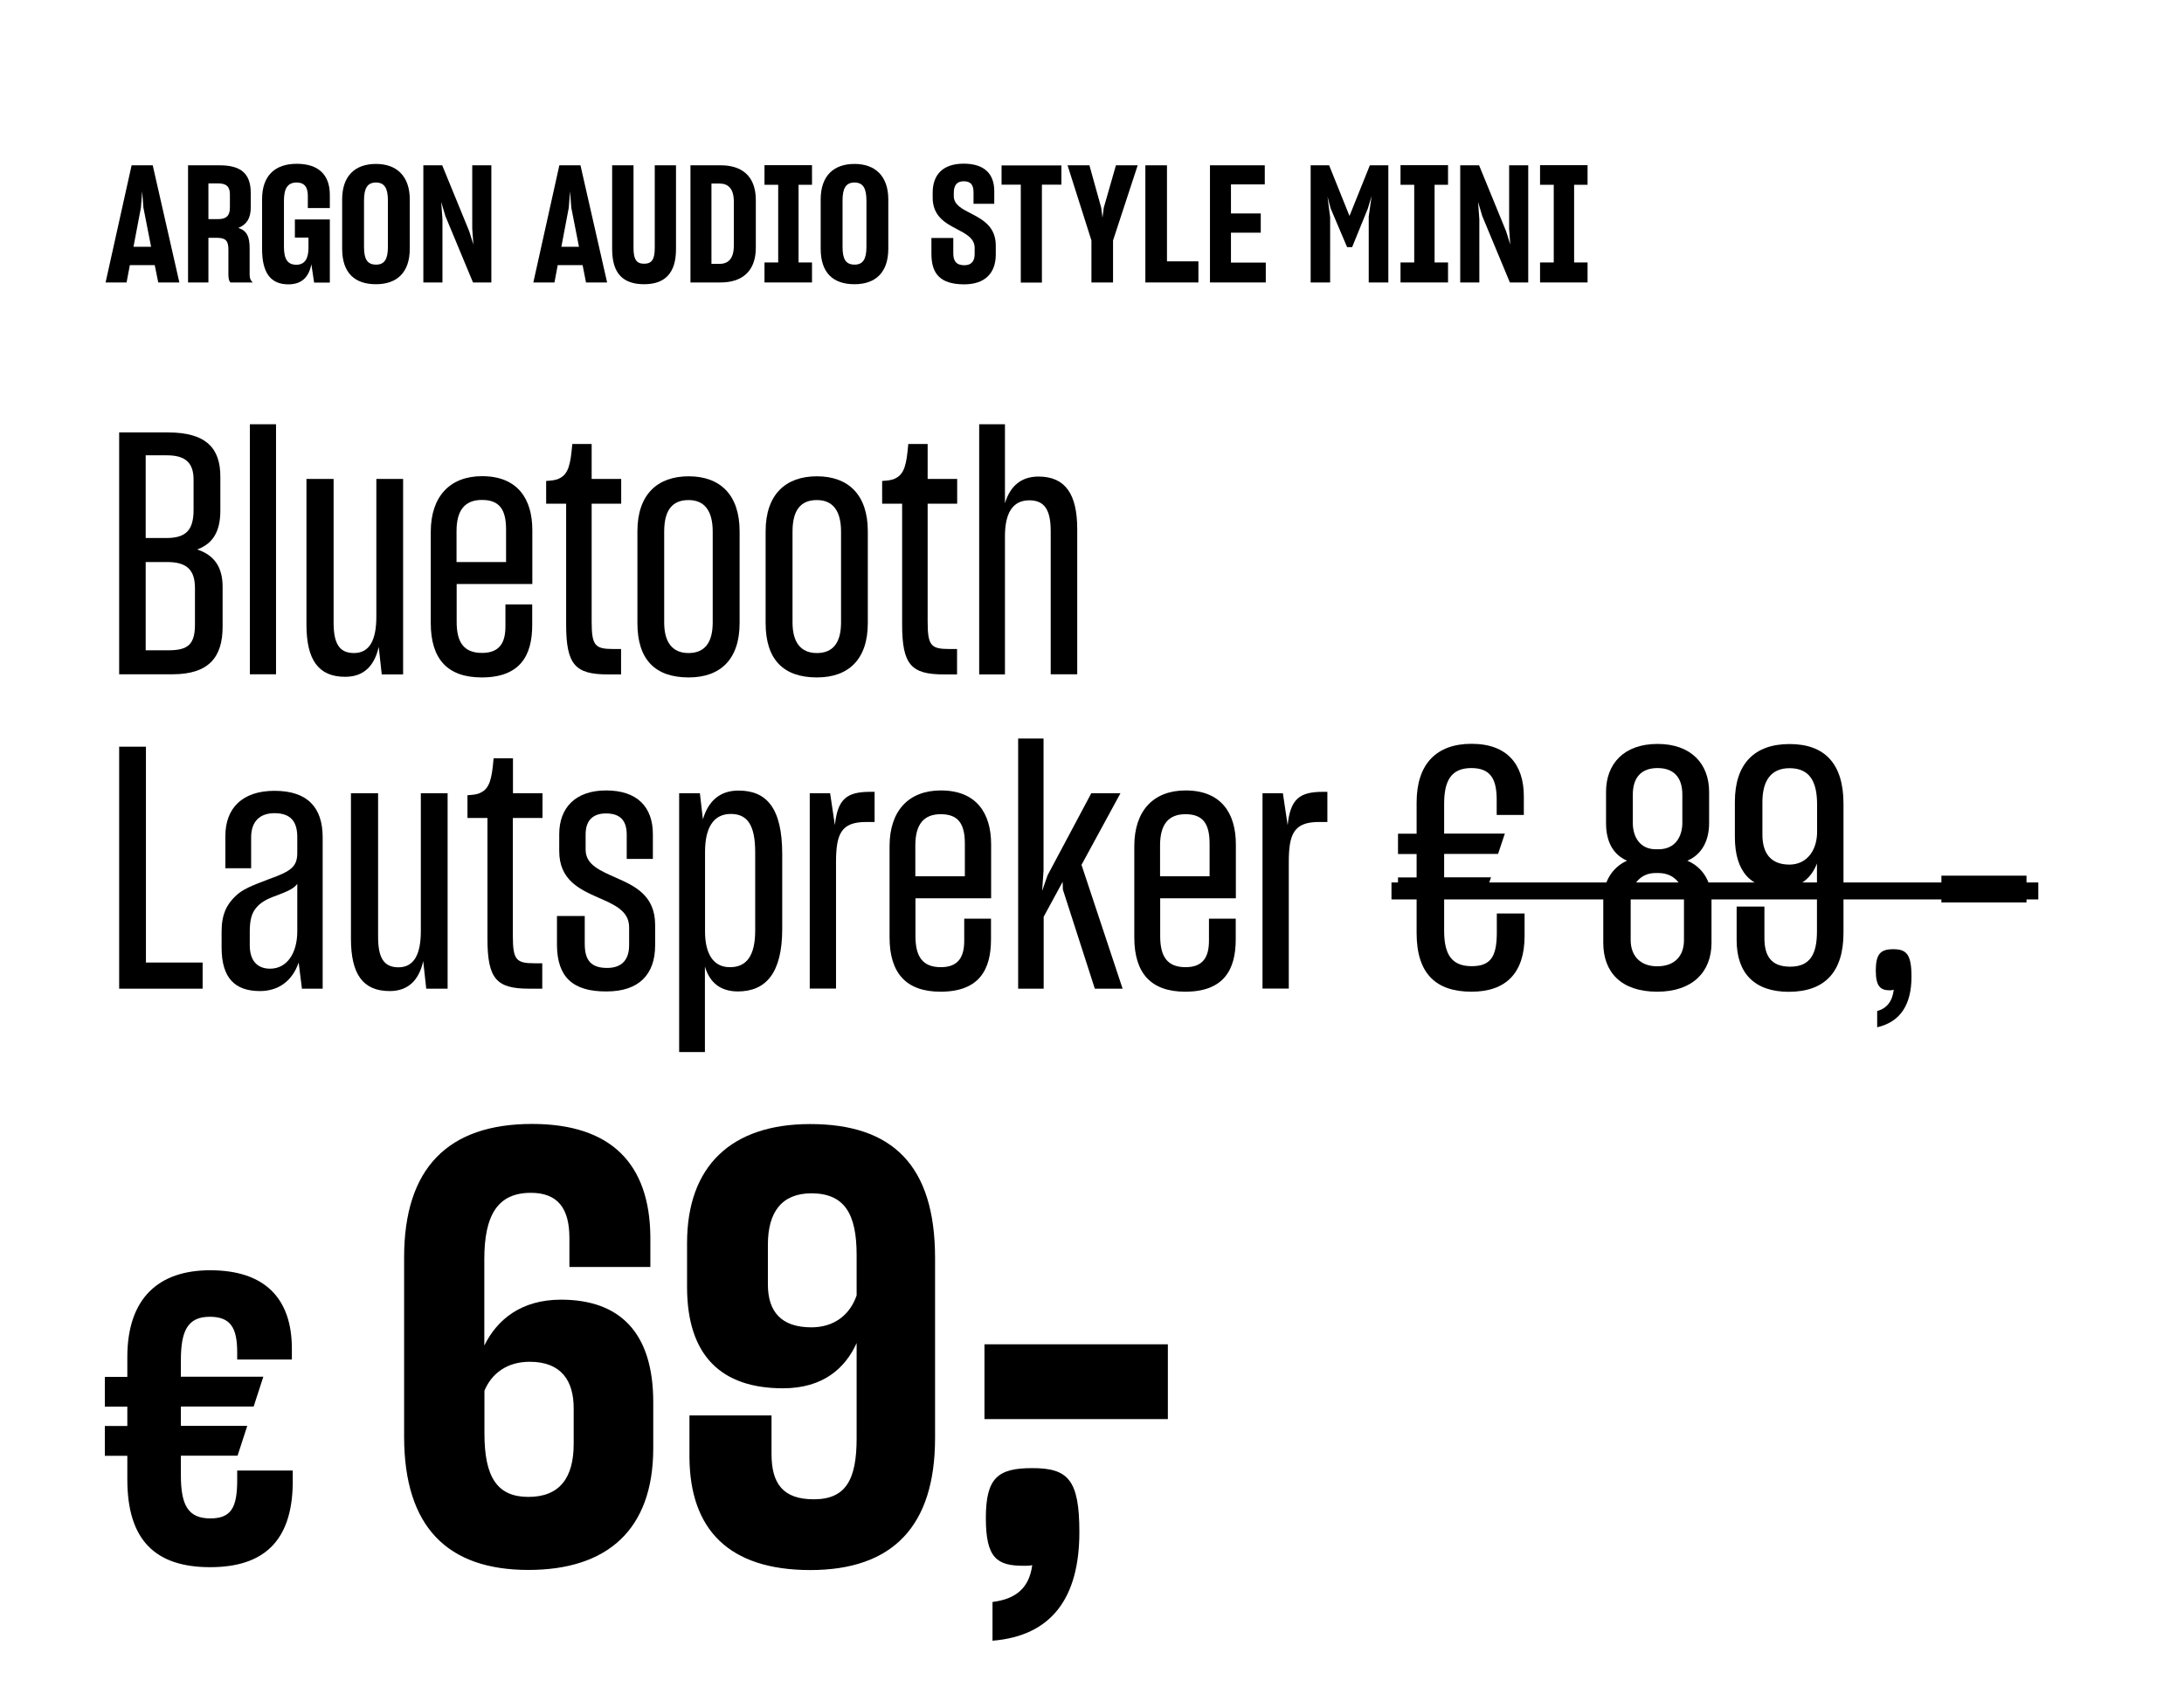
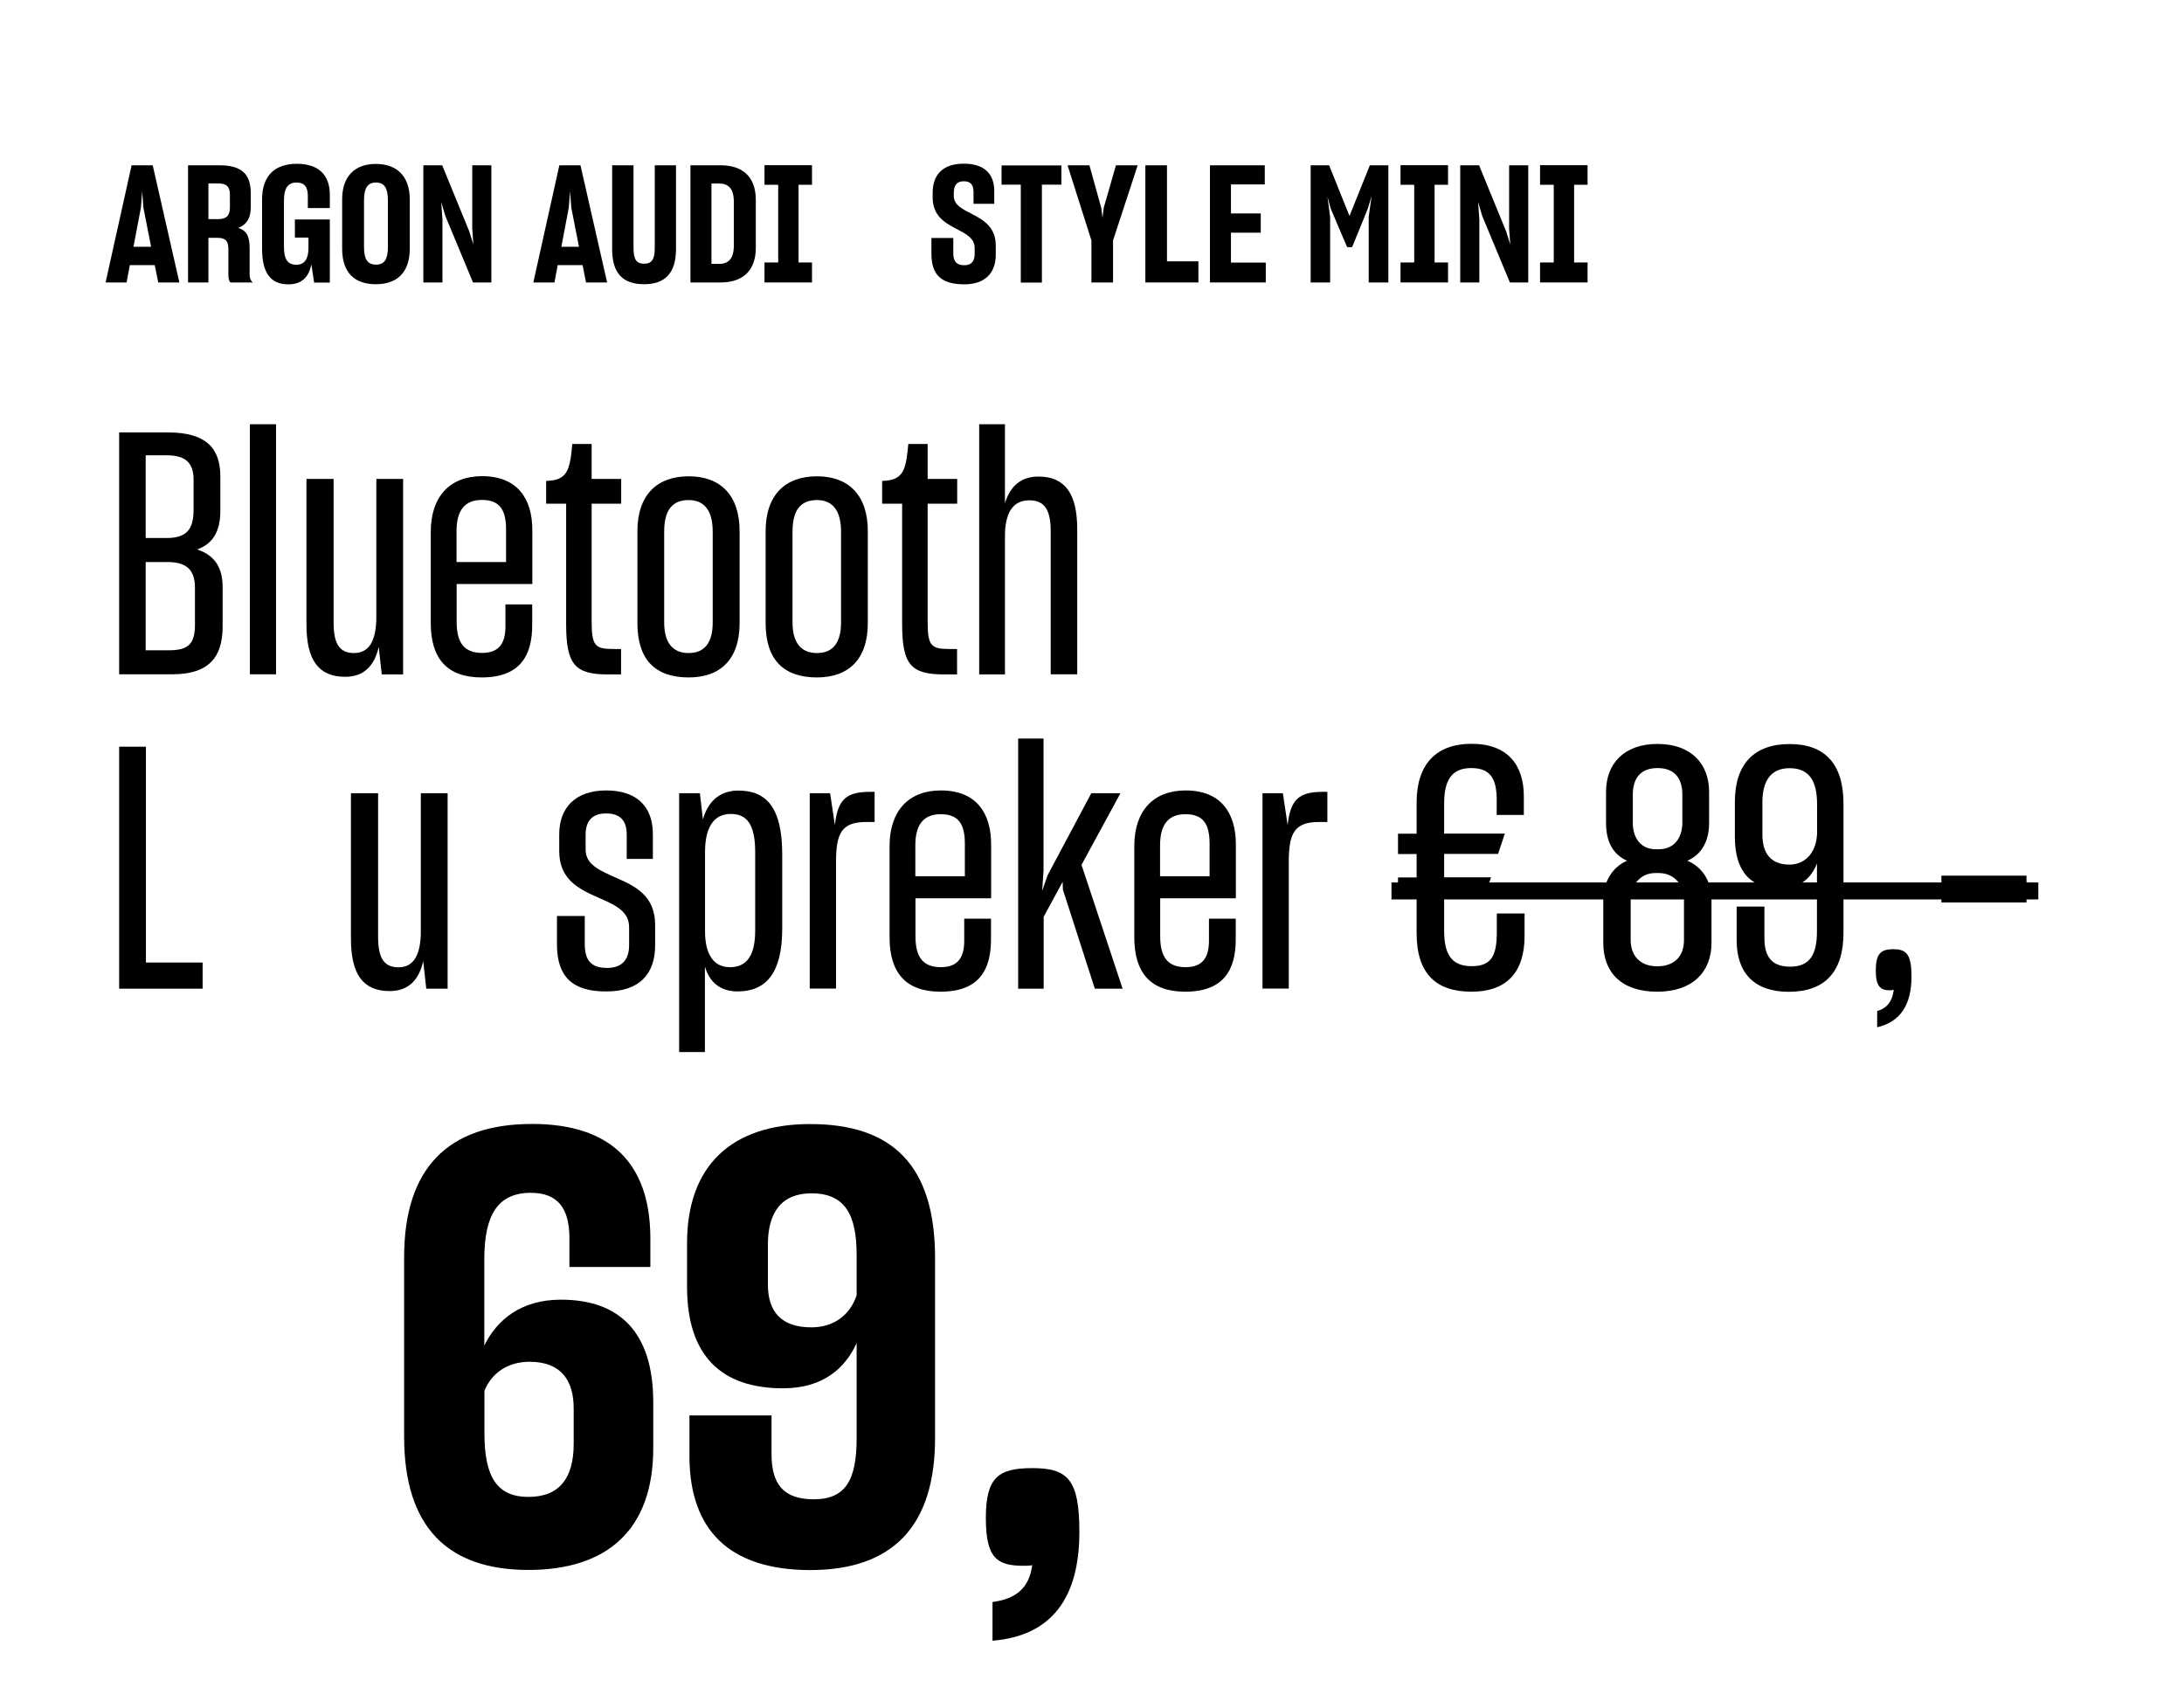
<svg xmlns="http://www.w3.org/2000/svg" version="1.1" id="OBERON_1__x2B__SONOS_AMP" x="0px" y="0px" viewBox="0 0 173.75 135.87" style="enable-background:new 0 0 173.75 135.87;" xml:space="preserve" width="100%" height="100%" preserveAspectRatio="none">
  <style type="text/css"> .st0{fill:#EF6A52;} .st1{fill:#FFFFFF;} </style>
  <g>
    <path d="M12.31,21.09h-1.98l-0.26,1.38H8.4l2.07-9.32h1.68l2.12,9.32h-1.68L12.31,21.09z M10.62,19.63h1.4l-0.61-3.11l-0.1-1.3 l-0.1,1.3L10.62,19.63z" />
    <path d="M16.58,18.91v3.56h-1.62v-9.32h2.51c1.74,0,2.48,0.69,2.48,2.22v1.12c0,0.9-0.35,1.39-0.99,1.64 c0.68,0.22,0.9,0.7,0.9,1.62v2.11c0,0.29,0.09,0.47,0.25,0.61h-1.77c-0.12-0.09-0.17-0.33-0.17-0.62v-2.01 c0-0.65-0.2-0.92-0.88-0.92H16.58z M16.58,14.58v2.85h0.79c0.66,0,0.92-0.3,0.92-0.92v-1.04c0-0.61-0.26-0.88-0.94-0.88H16.58z" />
    <path d="M24.77,21.02c-0.2,1.05-0.79,1.6-1.83,1.6c-1.4,0-2.09-0.9-2.09-2.82v-3.95c0-1.92,1.07-2.82,2.76-2.82 c1.69,0,2.63,0.84,2.63,2.47v1.05h-1.75v-0.96c0-0.7-0.26-1.07-0.9-1.07c-0.69,0-1,0.46-1,1.43v3.69c0,0.99,0.3,1.42,0.99,1.42 c0.68,0,0.96-0.51,0.96-1.34V18.9h-1.08v-1.44h2.78v5.02h-1.25L24.77,21.02z" />
    <path d="M27.22,19.78v-3.91c0-1.9,1.05-2.83,2.69-2.83c1.62,0,2.69,0.94,2.69,2.83v3.91c0,1.95-1.07,2.83-2.69,2.83 C28.25,22.61,27.22,21.74,27.22,19.78z M30.86,19.65v-3.71c0-0.96-0.27-1.42-0.95-1.42c-0.69,0-0.95,0.47-0.95,1.42v3.71 c0,0.96,0.26,1.4,0.95,1.4C30.59,21.06,30.86,20.61,30.86,19.65z" />
    <path d="M35.2,22.47h-1.52v-9.32h1.5l2.15,5.25l0.33,1.05l-0.09-1.26v-5.04h1.52v9.32h-1.46l-2.2-5.29l-0.33-1.12l0.1,1.39V22.47z" />
    <path d="M46.35,21.09h-1.98l-0.26,1.38h-1.68l2.07-9.32h1.68l2.12,9.32h-1.68L46.35,21.09z M44.66,19.63h1.4l-0.61-3.11l-0.1-1.3 l-0.1,1.3L44.66,19.63z" />
    <path d="M48.7,19.82v-6.67h1.7v6.57c0,0.91,0.23,1.26,0.84,1.26c0.61,0,0.85-0.34,0.85-1.26v-6.57h1.69v6.67 c0,1.94-0.91,2.79-2.54,2.79C49.57,22.61,48.7,21.76,48.7,19.82z" />
    <path d="M54.93,13.15h2.41c1.61,0,2.79,0.79,2.79,2.77v3.78c0,1.96-1.17,2.77-2.81,2.77h-2.39V13.15z M56.6,14.59v6.4h0.65 c0.7,0,1.13-0.43,1.13-1.44v-3.51c0-1.03-0.44-1.44-1.14-1.44H56.6z" />
    <path d="M60.82,22.47v-1.59h1.09v-6.18h-1.09v-1.56h3.78v1.56h-1.07v6.18h1.07v1.59H60.82z" />
-     <path d="M65.29,19.78v-3.91c0-1.9,1.05-2.83,2.69-2.83c1.62,0,2.69,0.94,2.69,2.83v3.91c0,1.95-1.07,2.83-2.69,2.83 C66.31,22.61,65.29,21.74,65.29,19.78z M68.93,19.65v-3.71c0-0.96-0.27-1.42-0.95-1.42c-0.69,0-0.95,0.47-0.95,1.42v3.71 c0,0.96,0.26,1.4,0.95,1.4C68.65,21.06,68.93,20.61,68.93,19.65z" />
    <path d="M74.1,20.18v-1.25h1.74v1.22c0,0.58,0.21,0.95,0.88,0.95c0.61,0,0.82-0.38,0.82-0.9v-0.48c0-0.78-0.72-1.13-1.48-1.53 c-0.9-0.47-1.86-1.03-1.86-2.47v-0.39c0-1.43,0.81-2.31,2.47-2.31s2.43,0.83,2.43,2.18v1.01h-1.65v-0.91c0-0.6-0.22-0.88-0.79-0.88 c-0.56,0-0.78,0.36-0.78,0.92v0.26c0,0.71,0.7,1.04,1.46,1.43c0.9,0.47,1.88,1.04,1.88,2.5v0.72c0,1.48-0.86,2.37-2.52,2.37 C74.78,22.61,74.1,21.77,74.1,20.18z" />
    <path d="M82.89,14.69v7.79h-1.68v-7.79h-1.53v-1.53h4.76v1.53H82.89z" />
    <path d="M86.83,22.47v-3.34l-1.9-5.98h1.74l0.94,3.38l0.1,0.79l0.1-0.79l0.97-3.38h1.73l-1.96,5.98v3.34H86.83z" />
    <path d="M91.12,22.47v-9.32h1.72v7.64h2.5v1.68H91.12z" />
    <path d="M100.69,22.47h-4.43v-9.32h4.36v1.52h-2.69v2.31h2.37v1.53h-2.37v2.38h2.77V22.47z" />
    <path d="M105.83,22.47h-1.56v-9.32h1.47l1.62,4.03l1.62-4.03h1.47v9.32h-1.56v-5.24l0.23-1.64l-0.3,1l-1.25,3.07h-0.4l-1.31-3.08 l-0.25-0.94l0.21,1.65V22.47z" />
    <path d="M111.42,22.47v-1.59h1.09v-6.18h-1.09v-1.56h3.78v1.56h-1.07v6.18h1.07v1.59H111.42z" />
    <path d="M117.69,22.47h-1.52v-9.32h1.5l2.15,5.25l0.33,1.05l-0.09-1.26v-5.04h1.52v9.32h-1.46l-2.2-5.29l-0.33-1.12l0.1,1.39V22.47 z" />
    <path d="M122.52,22.47v-1.59h1.09v-6.18h-1.09v-1.56h3.78v1.56h-1.07v6.18h1.07v1.59H122.52z" />
  </g>
  <g>
    <path d="M9.48,53.65V34.4h3.89c3.08,0,4.16,1.3,4.16,3.51v2.7c0,1.67-0.59,2.64-1.84,3.1c1.38,0.46,2.02,1.43,2.02,2.97v3.18 c0,2.4-1.08,3.78-3.99,3.78H9.48z M11.59,36.21v6.59h1.65c1.59,0,2.16-0.67,2.16-2.24v-2.4c0-1.35-0.65-1.94-2.13-1.94H11.59z M11.59,44.71v7.02h1.84c1.54,0,2.08-0.49,2.08-2.05v-2.89c0-1.43-0.62-2.08-2.21-2.08H11.59z" />
    <path d="M19.88,53.65V33.75h2.08v19.89H19.88z" />
    <path d="M30.13,51.46c-0.35,1.54-1.21,2.38-2.67,2.38c-2.13,0-3.08-1.35-3.08-4.16V38.1h2.16v11.42c0,1.59,0.4,2.43,1.62,2.43 c1.24,0,1.78-1.03,1.78-2.89V38.1h2.13v15.55h-1.7L30.13,51.46z" />
    <path d="M38.32,53.89c-2.73,0-4.05-1.48-4.05-4.32v-7.26c0-2.83,1.54-4.43,4.08-4.43c2.83,0,4,1.81,4,4.29v4.29h-6.02v3.02 c0,1.62,0.57,2.46,2.02,2.46c1.43,0,1.86-0.86,1.86-2.11v-1.75h2.13v1.65C42.34,52.14,41.39,53.89,38.32,53.89z M36.32,44.71h3.94 v-2.59c0-1.57-0.51-2.35-1.92-2.35c-1.35,0-2.02,0.81-2.02,2.48V44.71z" />
    <path d="M49.41,53.65h-1.05c-2.59,0-3.32-0.76-3.32-3.97v-9.61h-1.59v-1.81c0.43-0.03,0.78-0.05,1.08-0.22 c0.32-0.16,0.54-0.41,0.7-0.86c0.16-0.49,0.22-0.97,0.3-1.86h1.54v2.78h2.35v1.97h-2.35v9.37c0,1.94,0.27,2.19,1.75,2.19h0.59 V53.65z" />
    <path d="M50.71,49.57v-7.31c0-2.92,1.59-4.37,4.08-4.37c2.51,0,4.05,1.48,4.05,4.37v7.31c0,2.89-1.54,4.32-4.05,4.32 C52.14,53.89,50.71,52.49,50.71,49.57z M56.7,49.52v-7.23c0-1.65-0.65-2.51-1.92-2.51c-1.3,0-1.94,0.81-1.94,2.51v7.23 c0,1.57,0.65,2.43,1.94,2.43S56.7,51.11,56.7,49.52z" />
    <path d="M60.91,49.57v-7.31c0-2.92,1.59-4.37,4.08-4.37c2.51,0,4.05,1.48,4.05,4.37v7.31c0,2.89-1.54,4.32-4.05,4.32 C62.35,53.89,60.91,52.49,60.91,49.57z M66.91,49.52v-7.23c0-1.65-0.65-2.51-1.92-2.51c-1.3,0-1.94,0.81-1.94,2.51v7.23 c0,1.57,0.65,2.43,1.94,2.43S66.91,51.11,66.91,49.52z" />
    <path d="M76.14,53.65h-1.05c-2.59,0-3.32-0.76-3.32-3.97v-9.61h-1.59v-1.81c0.43-0.03,0.78-0.05,1.08-0.22 c0.32-0.16,0.54-0.41,0.7-0.86c0.16-0.49,0.22-0.97,0.3-1.86h1.54v2.78h2.35v1.97h-2.35v9.37c0,1.94,0.27,2.19,1.75,2.19h0.59 V53.65z" />
    <path d="M79.95,53.65H77.9V33.75h2.05v6.29c0.4-1.35,1.27-2.13,2.67-2.13c2.13,0,3.08,1.4,3.08,4.18v11.55h-2.11V42.26 c0-1.65-0.46-2.46-1.7-2.46c-1.35,0-1.94,1.05-1.94,2.86V53.65z" />
-     <path d="M9.48,78.65V59.4h2.13v17.17h4.51v2.08H9.48z" />
-     <path d="M23.76,76.57c-0.51,1.48-1.62,2.27-3.08,2.27c-2,0-3.05-1.05-3.05-3.46v-1.29c0-1.35,0.41-2.13,1.08-2.78 c0.59-0.59,1.35-0.86,2.7-1.38c1.73-0.62,2.24-0.97,2.24-2.08v-1.27c0-1.27-0.57-1.89-1.81-1.89c-1.21,0-1.86,0.7-1.86,1.92v2.46 h-2.05V66.5c0-2.21,1.35-3.59,3.91-3.59c2.62,0,3.83,1.32,3.83,3.7v12.04h-1.65L23.76,76.57z M23.65,74.09v-3.78 c-0.27,0.38-0.76,0.59-1.62,0.92c-0.86,0.3-1.35,0.59-1.7,1.05c-0.3,0.38-0.46,0.92-0.46,1.81v1.11c0,1.21,0.59,1.86,1.62,1.86 C22.82,77.06,23.65,75.84,23.65,74.09z" />
+     <path d="M9.48,78.65V59.4h2.13v17.17h4.51v2.08z" />
    <path d="M33.67,76.46C33.32,78,32.46,78.84,31,78.84c-2.13,0-3.08-1.35-3.08-4.16V63.1h2.16v11.42c0,1.59,0.4,2.43,1.62,2.43 c1.24,0,1.78-1.03,1.78-2.89V63.1h2.13v15.55h-1.7L33.67,76.46z" />
-     <path d="M43.15,78.65h-1.05c-2.59,0-3.32-0.76-3.32-3.97v-9.61h-1.59v-1.81c0.43-0.03,0.78-0.05,1.08-0.22 c0.32-0.16,0.54-0.41,0.7-0.86c0.16-0.49,0.22-0.97,0.3-1.86h1.54v2.78h2.35v1.97H40.8v9.37c0,1.94,0.27,2.19,1.75,2.19h0.59V78.65 z" />
    <path d="M44.31,75.22v-2.35h2.21v2.21c0,1.3,0.49,1.92,1.78,1.92c1.19,0,1.75-0.67,1.75-1.81v-1.43c0-1.32-1.21-1.81-2.51-2.38 c-1.46-0.65-3.05-1.4-3.05-3.67v-1.35c0-2.11,1.3-3.48,3.73-3.48c2.48,0,3.72,1.32,3.72,3.48v1.97h-2.08v-1.92 c0-1.08-0.46-1.7-1.65-1.7c-1.13,0-1.62,0.65-1.62,1.67v1.21c0,1.21,1.16,1.67,2.43,2.24c1.48,0.65,3.1,1.4,3.1,3.75v1.62 c0,2.32-1.29,3.67-3.86,3.67C45.55,78.89,44.34,77.7,44.31,75.22z" />
    <path d="M56.08,76.89v6.8h-2.05V63.1h1.65l0.24,2.08c0.41-1.4,1.3-2.29,2.83-2.29c2.21,0,3.48,1.35,3.48,5.05v5.96 c0,3.51-1.3,4.97-3.54,4.97C57.3,78.86,56.46,78.16,56.08,76.89z M60.08,74.03V67.8c0-2.21-0.65-3.05-1.94-3.05 c-1.4,0-2.05,1.13-2.05,3.02v6.34c0,1.7,0.62,2.83,1.97,2.83C59.37,76.95,60.08,76.06,60.08,74.03z" />
    <path d="M64.42,78.65V63.1h1.62l0.38,2.54c0.22-2.08,0.94-2.65,2.81-2.65h0.35v2.4h-0.67c-2,0-2.4,0.95-2.4,3.21v10.04H64.42z" />
    <path d="M74.82,78.89c-2.73,0-4.05-1.48-4.05-4.32v-7.26c0-2.83,1.54-4.43,4.08-4.43c2.83,0,4,1.81,4,4.29v4.29h-6.02v3.02 c0,1.62,0.57,2.46,2.02,2.46c1.43,0,1.86-0.86,1.86-2.11v-1.75h2.13v1.65C78.84,77.14,77.9,78.89,74.82,78.89z M72.82,69.71h3.94 v-2.59c0-1.57-0.51-2.35-1.92-2.35c-1.35,0-2.02,0.81-2.02,2.48V69.71z" />
    <path d="M84.54,70.15l-1.51,2.78v5.72H81V58.75h2.02v10.5l-0.11,1.62l0.43-1.24l3.48-6.53h2.32l-3.1,5.7l3.27,9.85H87.1l-2.54-7.88 L84.54,70.15z" />
    <path d="M94.29,78.89c-2.73,0-4.05-1.48-4.05-4.32v-7.26c0-2.83,1.54-4.43,4.08-4.43c2.83,0,4,1.81,4,4.29v4.29h-6.02v3.02 c0,1.62,0.57,2.46,2.02,2.46c1.43,0,1.86-0.86,1.86-2.11v-1.75h2.13v1.65C98.31,77.14,97.36,78.89,94.29,78.89z M92.29,69.71h3.94 v-2.59c0-1.57-0.51-2.35-1.92-2.35c-1.35,0-2.02,0.81-2.02,2.48V69.71z" />
    <path d="M100.44,78.65V63.1h1.62l0.38,2.54c0.22-2.08,0.94-2.65,2.81-2.65h0.35v2.4h-0.67c-2,0-2.4,0.95-2.4,3.21v10.04H100.44z" />
    <path d="M117.07,78.89c-2.83,0-4.37-1.43-4.37-4.67v-2.83h-1.48v-1.59h1.48v-1.86h-1.48v-1.62h1.48v-2.48 c0-3.08,1.59-4.67,4.37-4.67c2.86,0,4.16,1.67,4.16,4.18v1.48h-2.16v-1.35c-0.03-1.57-0.54-2.38-2.02-2.38 c-1.59,0-2.16,1-2.16,2.83v2.38h4.83l-0.54,1.62h-4.29v1.86h3.73l-0.54,1.59h-3.19v2.67c0,1.86,0.59,2.81,2.19,2.81 c1.51,0,1.97-0.76,2-2.54v-1.65h2.21v1.81C121.28,77.41,119.8,78.89,117.07,78.89z" />
    <path d="M127.55,75v-3.43c0-1.43,0.73-2.59,1.89-3.1c-1.11-0.49-1.67-1.51-1.67-3v-2.48c0-2.21,1.4-3.81,4.1-3.81 c2.67,0,4.1,1.59,4.1,3.81v2.48c0,1.43-0.59,2.51-1.73,3c1.19,0.51,1.92,1.62,1.92,3.1V75c0,2.32-1.51,3.89-4.32,3.89 C128.98,78.89,127.55,77.35,127.55,75z M133.97,74.79v-3.21c0-1.08-0.67-2.13-2.03-2.13h-0.24c-1.3,0-1.97,1.08-1.97,2.13v3.21 c0,1.21,0.73,2.08,2.11,2.08S133.97,76.06,133.97,74.79z M133.84,65.45v-2.24c0-1.3-0.62-2.11-1.97-2.11s-1.97,0.81-1.97,2.11v2.27 c0,1.05,0.54,2.08,1.83,2.08h0.24C133.27,67.55,133.84,66.56,133.84,65.45z" />
    <path d="M138.16,74.79v-2.67h2.21v2.51c0,1.46,0.57,2.27,2.05,2.27c1.59,0,2.13-1,2.13-2.81v-5.4c-0.43,1.13-1.35,2-2.94,2 c-2.32,0-3.59-1.35-3.59-4.1v-2.81c0-3,1.54-4.59,4.35-4.59c2.78,0,4.29,1.54,4.29,4.75v10.26c0,3.1-1.46,4.7-4.37,4.7 C139.59,78.89,138.16,77.43,138.16,74.79z M144.56,66.29v-2.29c0-1.83-0.59-2.89-2.19-2.89c-1.48,0-2.16,1-2.16,2.7v2.59 c0,1.46,0.65,2.38,2.16,2.38C143.69,68.77,144.51,67.74,144.56,66.29z" />
    <path d="M149.34,80.43c0.78-0.22,1.21-0.78,1.32-1.7c-0.08,0.03-0.19,0.05-0.3,0.05c-0.73,0-1.13-0.27-1.13-1.57 c0-1.32,0.38-1.7,1.38-1.7c1.05,0,1.46,0.38,1.46,2.19c0,2.19-0.86,3.59-2.73,4.02V80.43z" />
    <path d="M161.22,71.79h-6.77v-2.13h6.77V71.79z" />
    <path d="M110.7,71.55V70.2h51.46v1.35H110.7z" />
  </g>
  <g>
-     <path d="M16.72,124.67c-4.35,0-6.59-2.14-6.59-6.97v-1.89H8.34v-2.37h1.79v-1.54H8.34v-2.37h1.79v-1.57c0-4.7,2.5-6.91,6.59-6.91 c4.35,0,6.5,2.24,6.5,6.24v0.86h-4.35v-0.58c0-1.92-0.51-2.82-2.18-2.82c-1.76,0-2.3,1.12-2.3,3.46v1.31h6.56l-0.77,2.37h-5.79 v1.54h5.28l-0.77,2.37h-4.51v1.57c0,2.37,0.58,3.42,2.34,3.42c1.66,0,2.14-0.86,2.14-3.04v-0.77h4.42v1.06 C23.22,122.65,20.92,124.67,16.72,124.67z" />
    <path d="M42.04,124.89c-6.43,0-9.89-3.41-9.89-10.61v-14.26c0-7.1,3.5-10.61,10.18-10.61c6.29,0,9.36,3.17,9.41,8.98v2.4H45.3v-2.3 c0-2.35-0.91-3.6-3.07-3.6c-2.64,0-3.7,1.78-3.7,5.28v6.87c1.01-2.06,2.93-3.65,6.1-3.65c4.66,0,7.34,2.59,7.34,8.16v3.65 C51.97,121.72,48.28,124.89,42.04,124.89z M45.64,114.86v-2.83c0-2.16-0.96-3.7-3.5-3.7c-1.78,0-3.02,0.91-3.6,2.3v3.41 c0,3.46,1.01,5.04,3.5,5.04S45.64,117.55,45.64,114.86z" />
    <path d="M54.85,115.96v-3.36h6.53v3.07c0,2.35,0.91,3.6,3.36,3.6c2.54,0,3.41-1.54,3.41-4.85v-7.58c-0.91,2.02-2.69,3.6-5.86,3.6 c-4.9,0-7.63-2.59-7.63-8.06v-3.5c0-6.1,3.5-9.46,9.79-9.46c6.53,0,9.94,3.26,9.94,10.66v14.31c0,7.01-3.36,10.51-9.94,10.51 C57.97,124.89,54.9,121.67,54.85,115.96z M68.15,103.05v-3.22c0-3.26-0.96-4.9-3.6-4.9c-2.35,0-3.46,1.49-3.46,4.08v3.17 c0,2.16,1.06,3.41,3.46,3.41C66.37,105.59,67.62,104.59,68.15,103.05z" />
    <path d="M78.95,127.44c1.92-0.24,2.93-1.15,3.17-2.93c-0.24,0.05-0.43,0.05-0.67,0.05c-2.11,0-3.02-0.58-3.02-3.79 c0-3.22,0.96-3.98,3.7-3.98c2.83,0,3.74,0.91,3.74,5.09c0,5.23-2.21,8.26-6.91,8.64V127.44z" />
-     <path d="M92.92,112.89H78.32v-5.95h14.59V112.89z" />
  </g>
</svg>